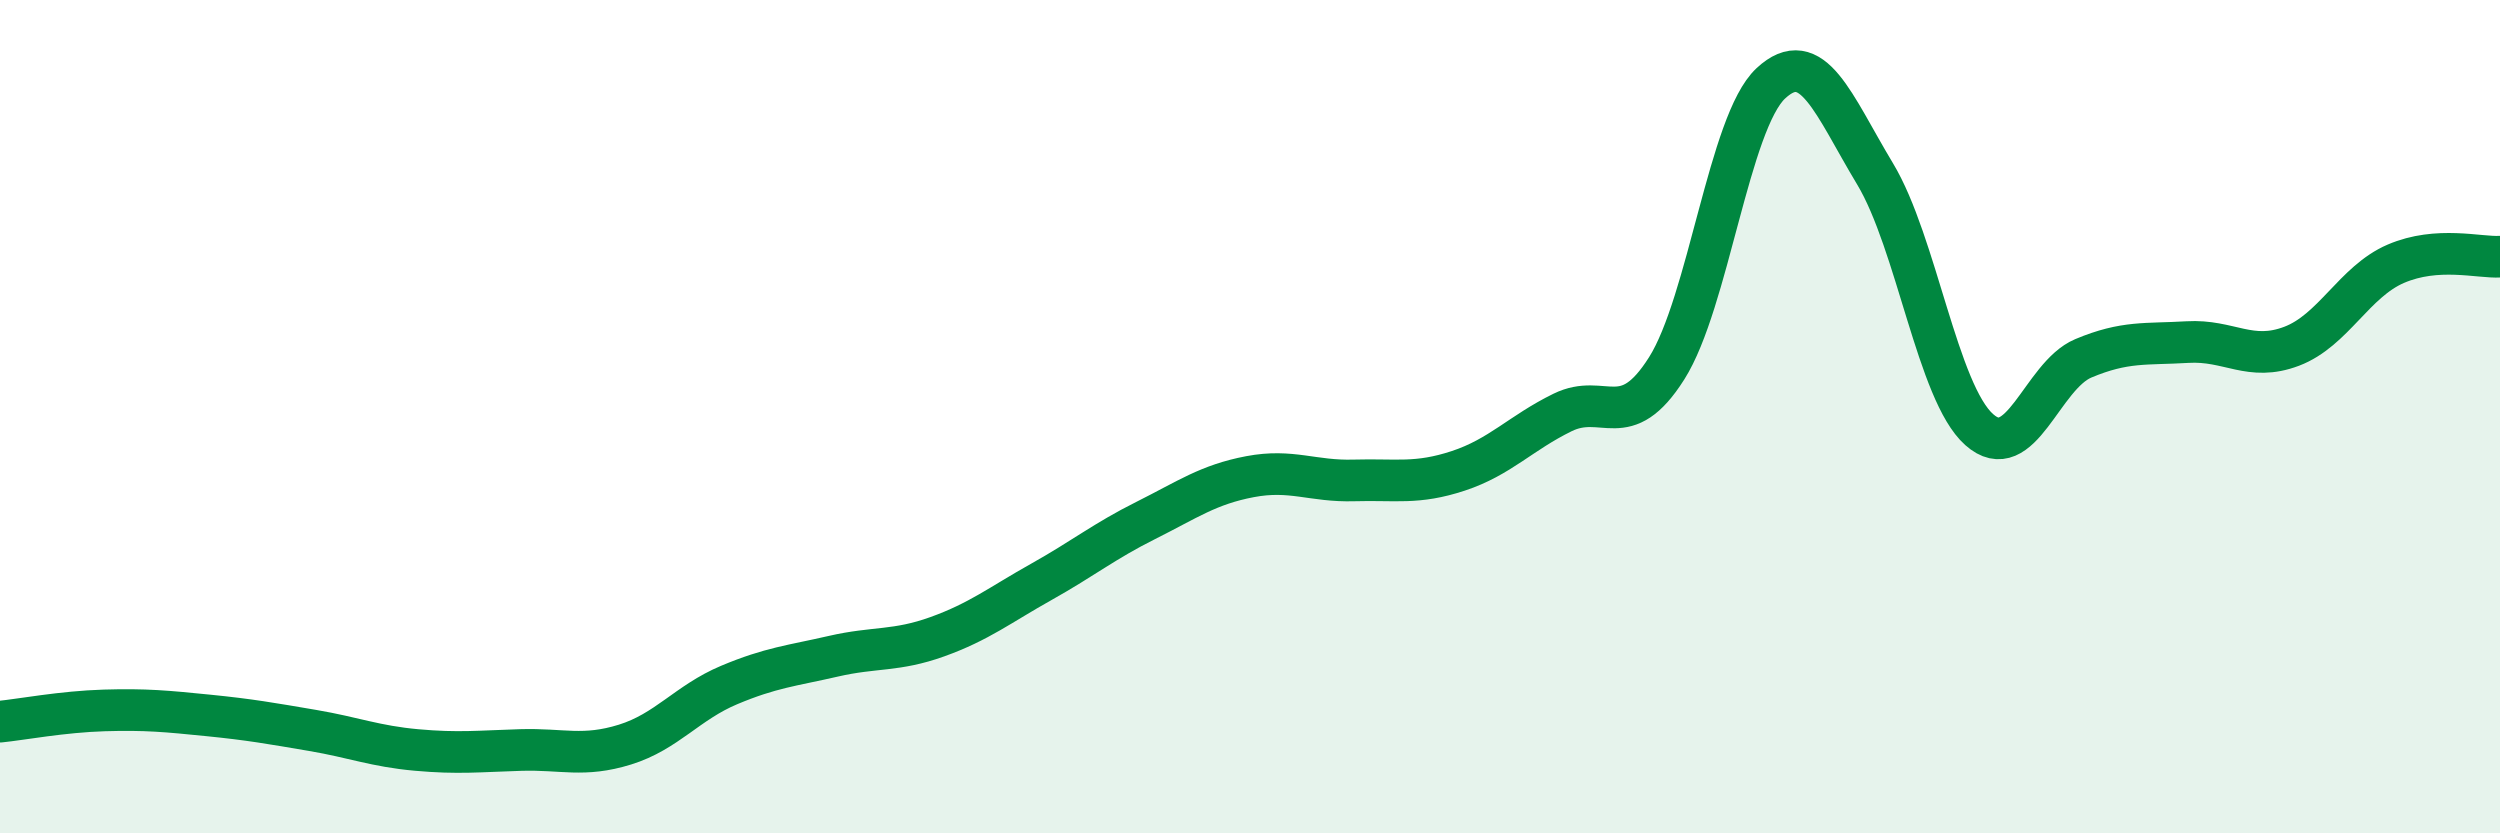
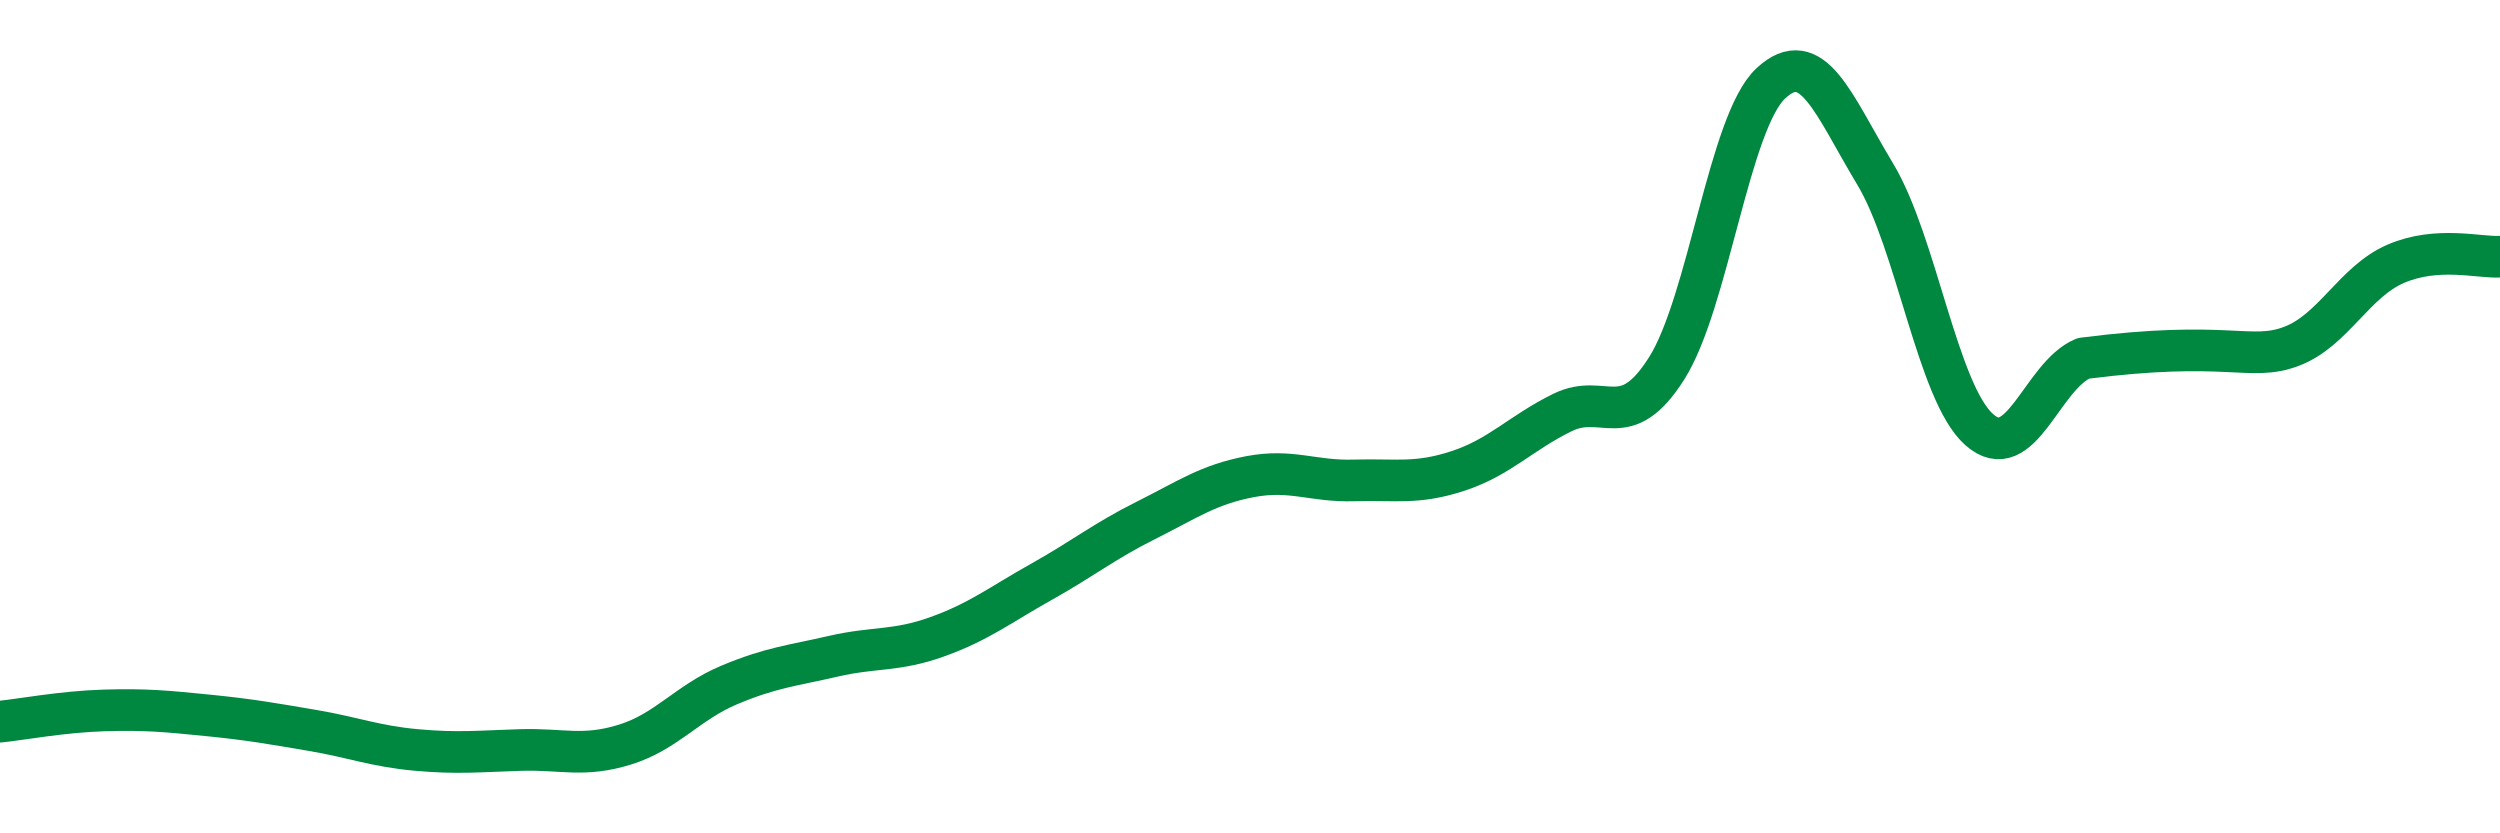
<svg xmlns="http://www.w3.org/2000/svg" width="60" height="20" viewBox="0 0 60 20">
-   <path d="M 0,17.32 C 0.5,17.27 1.5,17.08 2.5,17.05 C 3.5,17.02 4,17.07 5,17.17 C 6,17.27 6.5,17.36 7.5,17.53 C 8.5,17.7 9,17.91 10,18 C 11,18.09 11.5,18.03 12.5,18 C 13.5,17.97 14,18.18 15,17.87 C 16,17.56 16.5,16.86 17.5,16.44 C 18.5,16.02 19,15.98 20,15.75 C 21,15.52 21.5,15.64 22.5,15.28 C 23.5,14.92 24,14.52 25,13.96 C 26,13.4 26.5,12.99 27.5,12.49 C 28.5,11.99 29,11.63 30,11.44 C 31,11.25 31.5,11.56 32.5,11.53 C 33.5,11.5 34,11.63 35,11.3 C 36,10.97 36.5,10.39 37.5,9.9 C 38.5,9.41 39,10.42 40,8.84 C 41,7.26 41.5,2.93 42.5,2 C 43.5,1.07 44,2.51 45,4.17 C 46,5.83 46.5,9.42 47.5,10.31 C 48.5,11.2 49,9.02 50,8.6 C 51,8.18 51.5,8.27 52.5,8.21 C 53.5,8.15 54,8.69 55,8.31 C 56,7.93 56.5,6.76 57.5,6.33 C 58.5,5.9 59.5,6.19 60,6.16L60 20L0 20Z" fill="#008740" opacity="0.1" stroke-linecap="round" stroke-linejoin="round" />
-   <path d="M 0,17.32 C 0.5,17.27 1.5,17.08 2.5,17.05 C 3.5,17.02 4,17.07 5,17.17 C 6,17.27 6.5,17.36 7.5,17.53 C 8.5,17.7 9,17.91 10,18 C 11,18.09 11.5,18.03 12.5,18 C 13.5,17.97 14,18.18 15,17.87 C 16,17.56 16.5,16.86 17.5,16.44 C 18.5,16.02 19,15.98 20,15.75 C 21,15.52 21.5,15.64 22.5,15.28 C 23.5,14.92 24,14.52 25,13.96 C 26,13.4 26.5,12.99 27.5,12.49 C 28.5,11.99 29,11.63 30,11.44 C 31,11.25 31.5,11.56 32.5,11.53 C 33.5,11.5 34,11.63 35,11.3 C 36,10.97 36.5,10.39 37.5,9.9 C 38.5,9.41 39,10.42 40,8.84 C 41,7.26 41.5,2.93 42.5,2 C 43.5,1.07 44,2.51 45,4.17 C 46,5.83 46.5,9.42 47.5,10.31 C 48.5,11.2 49,9.02 50,8.6 C 51,8.18 51.5,8.27 52.5,8.21 C 53.5,8.15 54,8.69 55,8.31 C 56,7.93 56.5,6.76 57.5,6.33 C 58.5,5.9 59.5,6.19 60,6.16" stroke="#008740" stroke-width="1" fill="none" stroke-linecap="round" stroke-linejoin="round" />
+   <path d="M 0,17.32 C 0.5,17.27 1.5,17.08 2.5,17.05 C 3.5,17.02 4,17.07 5,17.17 C 6,17.27 6.5,17.36 7.5,17.53 C 8.5,17.7 9,17.91 10,18 C 11,18.09 11.5,18.03 12.5,18 C 13.5,17.97 14,18.18 15,17.87 C 16,17.56 16.5,16.86 17.5,16.44 C 18.5,16.02 19,15.98 20,15.75 C 21,15.52 21.5,15.64 22.5,15.28 C 23.5,14.92 24,14.52 25,13.96 C 26,13.4 26.5,12.99 27.5,12.49 C 28.5,11.99 29,11.63 30,11.44 C 31,11.25 31.5,11.56 32.5,11.53 C 33.5,11.5 34,11.63 35,11.3 C 36,10.97 36.5,10.39 37.5,9.9 C 38.5,9.41 39,10.42 40,8.84 C 41,7.26 41.5,2.93 42.5,2 C 43.5,1.07 44,2.51 45,4.17 C 46,5.83 46.5,9.42 47.5,10.31 C 48.5,11.2 49,9.02 50,8.6 C 53.5,8.15 54,8.69 55,8.31 C 56,7.93 56.5,6.76 57.5,6.33 C 58.5,5.9 59.5,6.19 60,6.16" stroke="#008740" stroke-width="1" fill="none" stroke-linecap="round" stroke-linejoin="round" />
</svg>